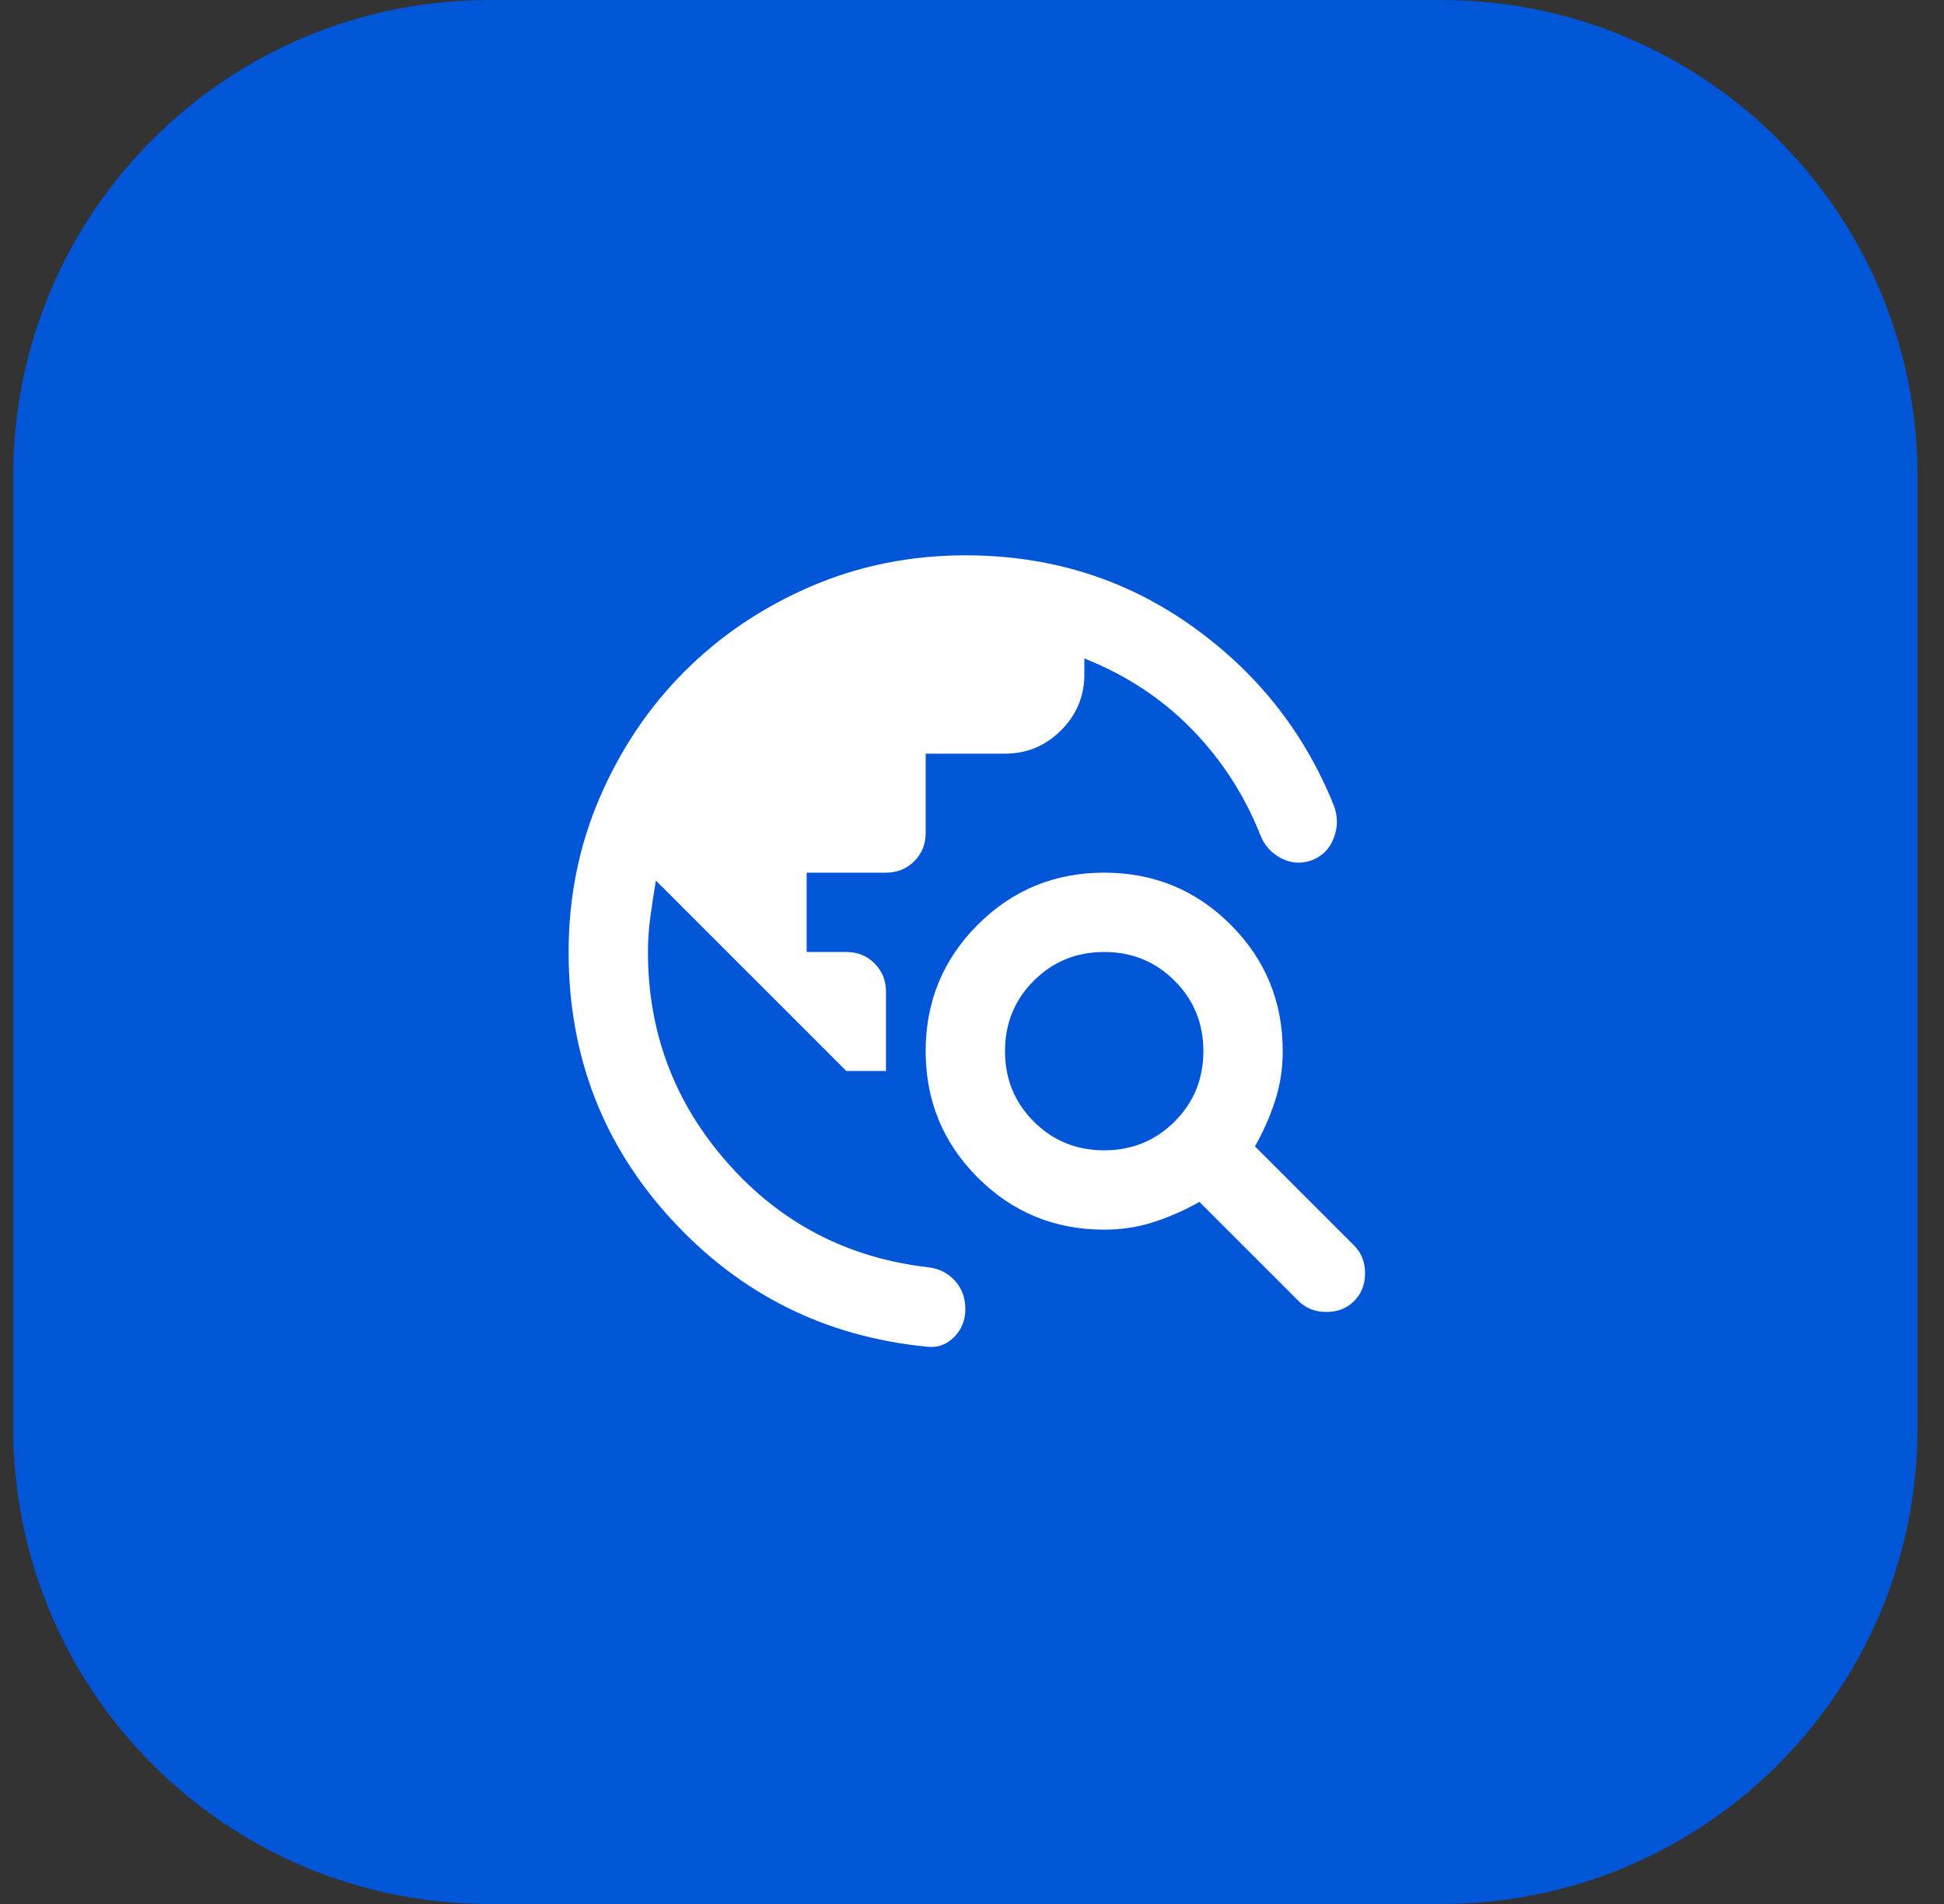
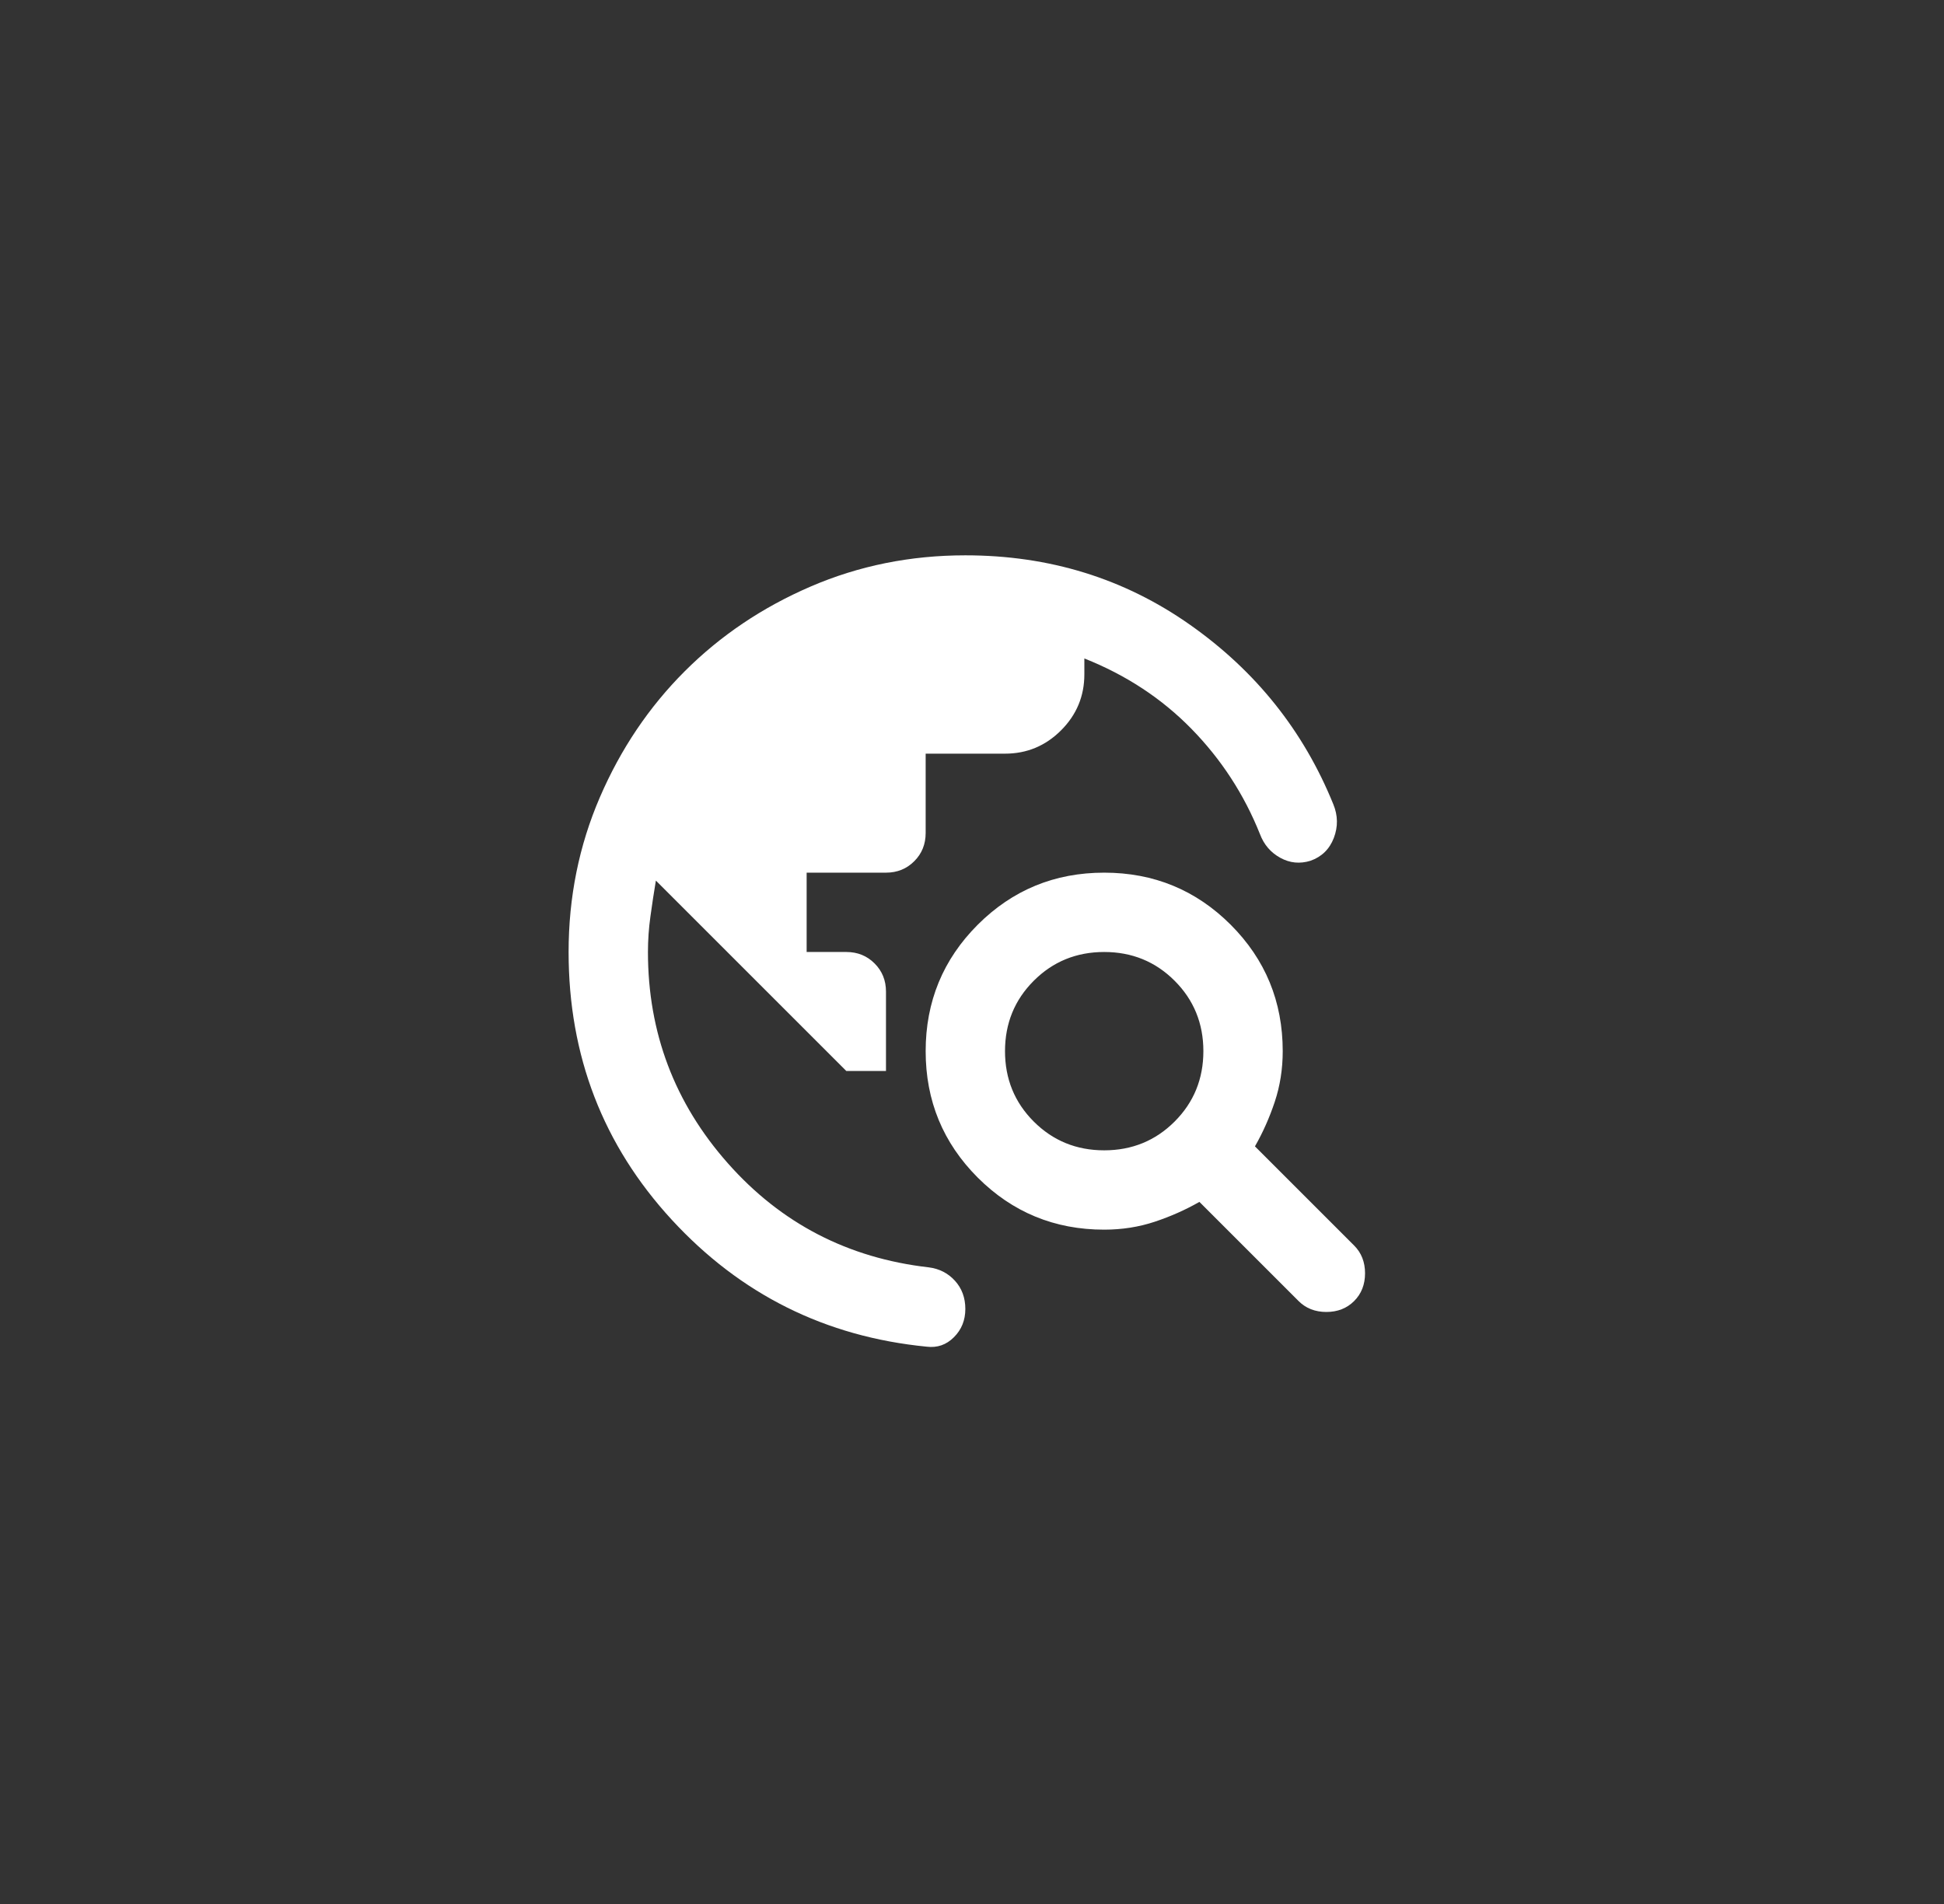
<svg xmlns="http://www.w3.org/2000/svg" width="49" height="48" viewBox="0 0 49 48" fill="none">
  <rect x="0" y="0" width="49" height="48" fill="#333333" stroke="none" />
-   <path d="M0.332 12C0.332 5.373 5.705 0 12.332 0H36.332C42.959 0 48.332 5.373 48.332 12V36C48.332 42.627 42.959 48 36.332 48H12.332C5.705 48 0.332 42.627 0.332 36V12Z" fill="#0056D6" />
  <path d="M14.332 24C14.332 22.617 14.595 21.317 15.12 20.1C15.645 18.883 16.357 17.825 17.257 16.925C18.157 16.025 19.215 15.312 20.432 14.787C21.649 14.262 22.949 14 24.332 14C26.449 14 28.336 14.583 29.994 15.75C31.653 16.917 32.857 18.425 33.607 20.275C33.724 20.558 33.728 20.842 33.62 21.125C33.511 21.408 33.315 21.6 33.032 21.7C32.765 21.783 32.511 21.758 32.27 21.625C32.028 21.492 31.857 21.292 31.757 21.025C31.357 20.025 30.782 19.142 30.032 18.375C29.282 17.608 28.382 17.017 27.332 16.6V17C27.332 17.55 27.136 18.021 26.744 18.413C26.353 18.804 25.882 19 25.332 19H23.332V21C23.332 21.283 23.236 21.521 23.044 21.712C22.853 21.904 22.615 22 22.332 22H20.332V24H21.332C21.615 24 21.853 24.096 22.044 24.288C22.236 24.479 22.332 24.717 22.332 25V27H21.332L16.532 22.2C16.482 22.5 16.436 22.8 16.395 23.1C16.353 23.4 16.332 23.7 16.332 24C16.332 26.033 17.003 27.808 18.345 29.325C19.686 30.842 21.374 31.717 23.407 31.95C23.674 31.983 23.895 32.096 24.07 32.288C24.244 32.479 24.332 32.717 24.332 33C24.332 33.283 24.236 33.521 24.044 33.712C23.853 33.904 23.624 33.983 23.357 33.95C20.807 33.7 18.665 32.633 16.932 30.75C15.199 28.867 14.332 26.617 14.332 24ZM32.732 32.8L30.232 30.3C29.882 30.5 29.507 30.667 29.107 30.8C28.707 30.933 28.282 31 27.832 31C26.582 31 25.52 30.562 24.645 29.688C23.77 28.812 23.332 27.75 23.332 26.5C23.332 25.25 23.77 24.188 24.645 23.312C25.52 22.438 26.582 22 27.832 22C29.082 22 30.145 22.438 31.02 23.312C31.895 24.188 32.332 25.25 32.332 26.5C32.332 26.95 32.265 27.375 32.132 27.775C31.999 28.175 31.832 28.55 31.632 28.9L34.132 31.4C34.315 31.583 34.407 31.817 34.407 32.1C34.407 32.383 34.315 32.617 34.132 32.8C33.949 32.983 33.715 33.075 33.432 33.075C33.149 33.075 32.915 32.983 32.732 32.8ZM27.832 29C28.532 29 29.124 28.758 29.607 28.275C30.09 27.792 30.332 27.2 30.332 26.5C30.332 25.8 30.09 25.208 29.607 24.725C29.124 24.242 28.532 24 27.832 24C27.132 24 26.54 24.242 26.057 24.725C25.574 25.208 25.332 25.8 25.332 26.5C25.332 27.2 25.574 27.792 26.057 28.275C26.54 28.758 27.132 29 27.832 29Z" fill="white" />
</svg>